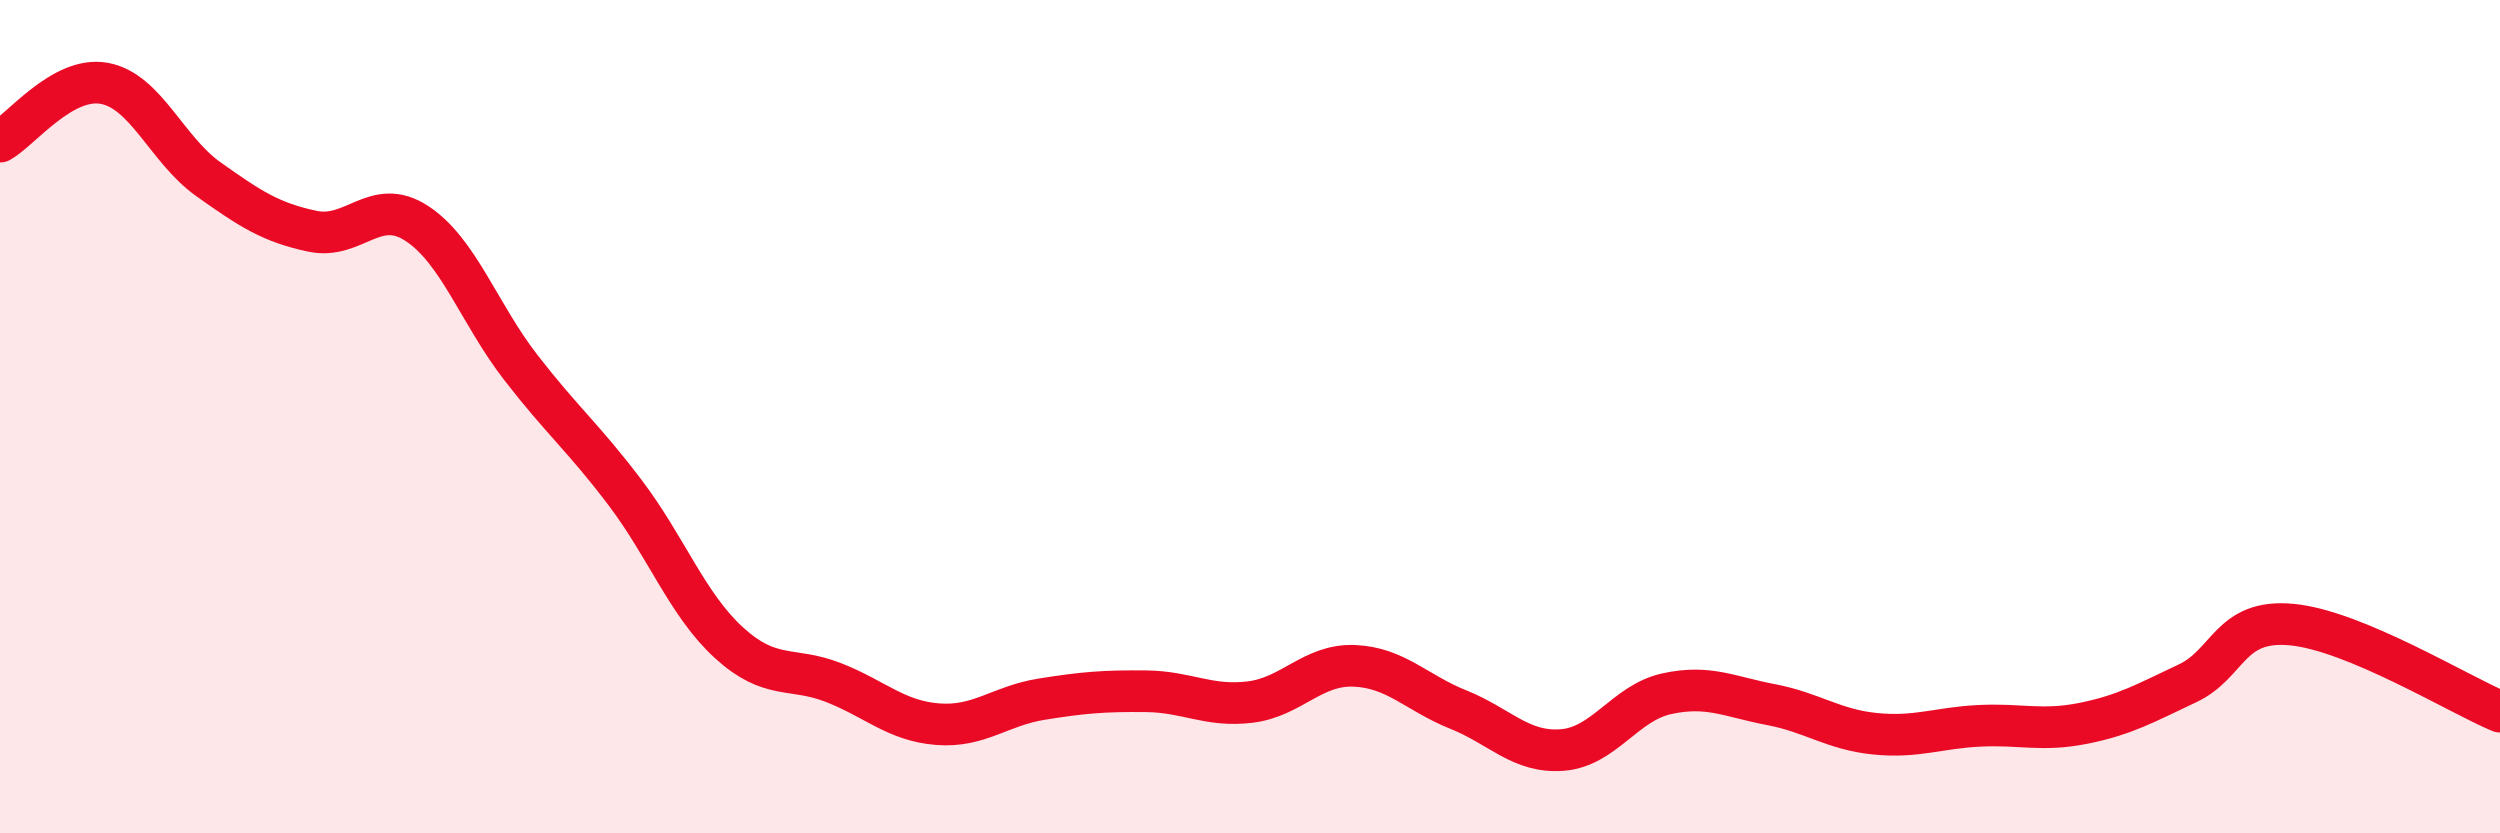
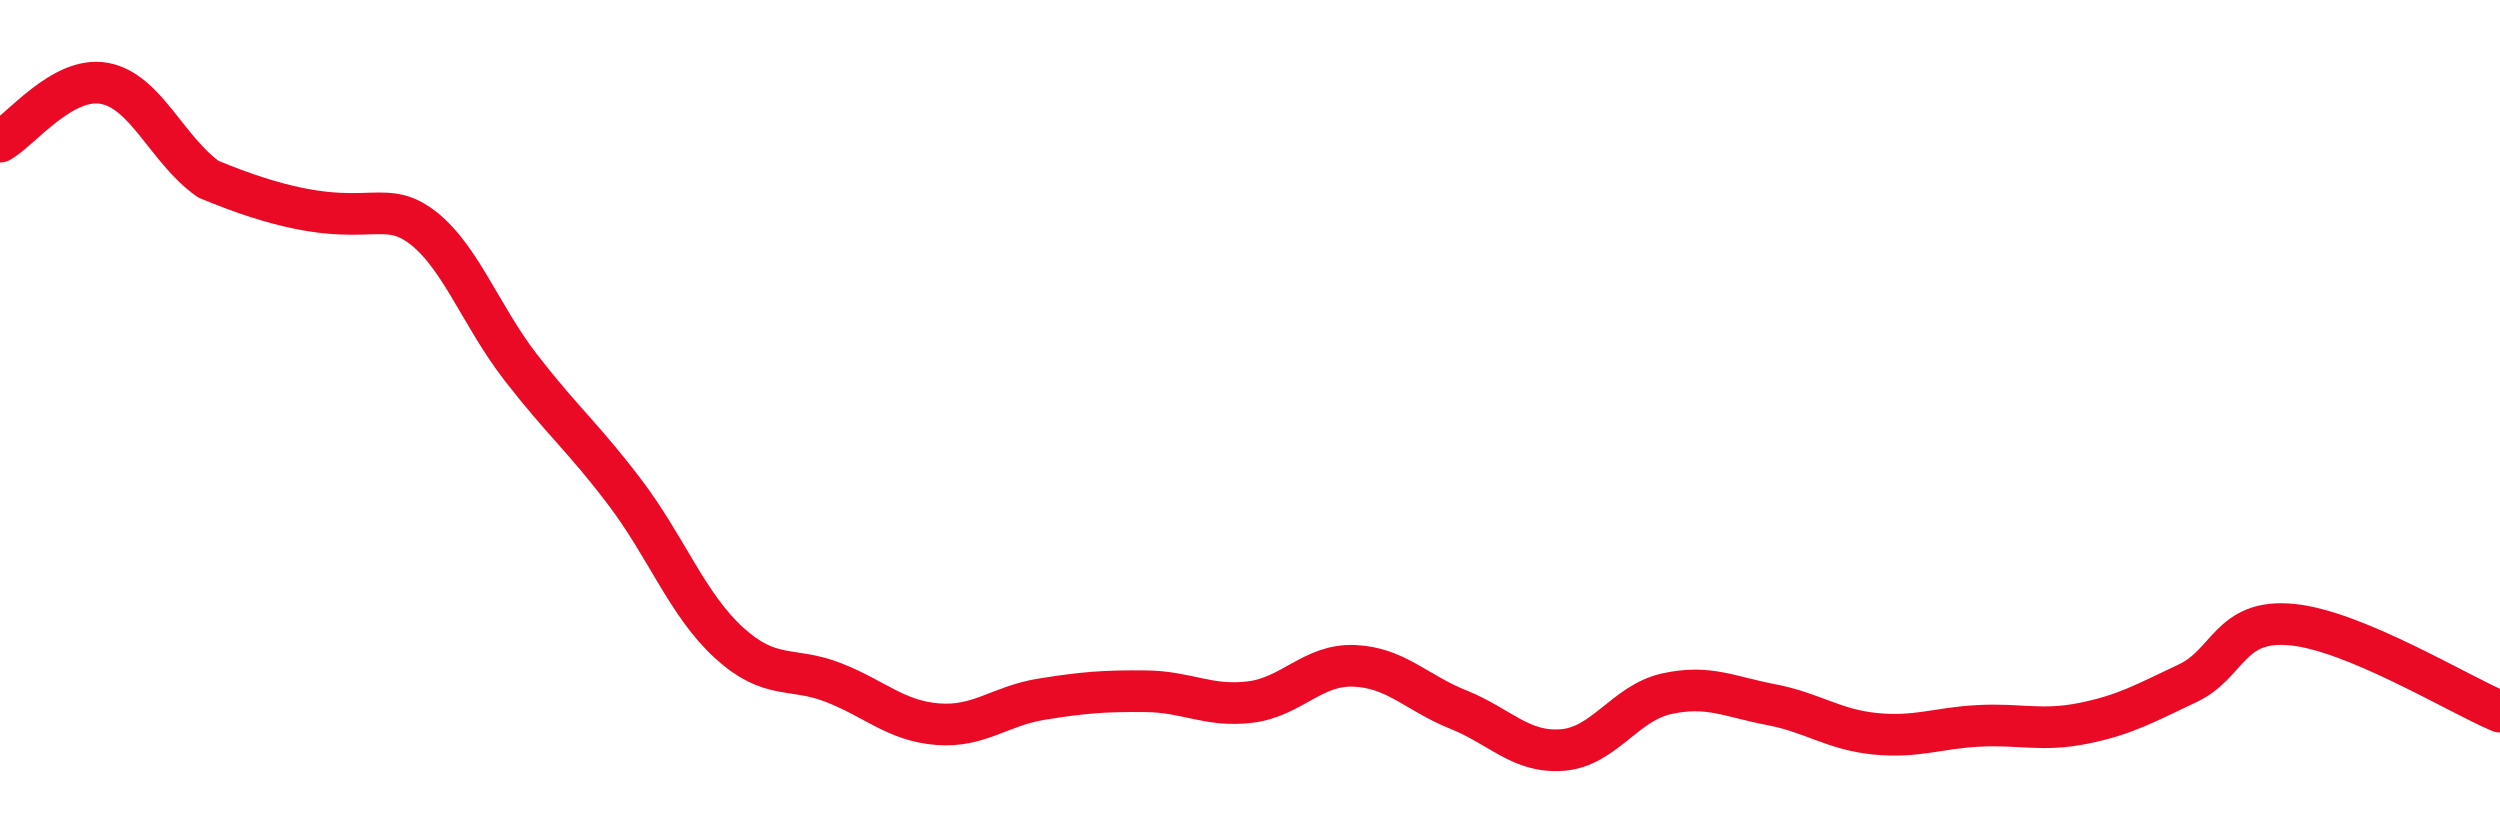
<svg xmlns="http://www.w3.org/2000/svg" width="60" height="20" viewBox="0 0 60 20">
-   <path d="M 0,3.4 C 0.5,3.12 1.5,1.82 2.5,2 C 3.5,2.18 4,3.59 5,4.3 C 6,5.01 6.5,5.34 7.5,5.55 C 8.5,5.76 9,4.71 10,5.36 C 11,6.01 11.5,7.53 12.5,8.82 C 13.5,10.11 14,10.5 15,11.82 C 16,13.14 16.5,14.52 17.5,15.43 C 18.5,16.34 19,15.99 20,16.38 C 21,16.77 21.5,17.3 22.5,17.38 C 23.5,17.46 24,16.94 25,16.78 C 26,16.62 26.5,16.58 27.5,16.59 C 28.5,16.6 29,16.97 30,16.85 C 31,16.73 31.5,15.94 32.5,15.98 C 33.5,16.02 34,16.63 35,17.03 C 36,17.43 36.5,18.08 37.5,18 C 38.5,17.92 39,16.87 40,16.65 C 41,16.43 41.5,16.72 42.5,16.91 C 43.5,17.1 44,17.51 45,17.61 C 46,17.71 46.5,17.47 47.5,17.42 C 48.5,17.37 49,17.56 50,17.36 C 51,17.16 51.5,16.87 52.5,16.4 C 53.5,15.93 53.5,14.85 55,14.99 C 56.5,15.13 59,16.66 60,17.08L60 20L0 20Z" fill="#EB0A25" opacity="0.1" stroke-linecap="round" stroke-linejoin="round" />
-   <path d="M 0,3.4 C 0.5,3.12 1.5,1.82 2.5,2 C 3.5,2.18 4,3.59 5,4.3 C 6,5.01 6.5,5.34 7.5,5.55 C 8.5,5.76 9,4.71 10,5.36 C 11,6.01 11.5,7.53 12.5,8.82 C 13.5,10.11 14,10.5 15,11.82 C 16,13.14 16.5,14.52 17.5,15.43 C 18.5,16.34 19,15.99 20,16.38 C 21,16.77 21.5,17.3 22.5,17.38 C 23.5,17.46 24,16.94 25,16.78 C 26,16.62 26.5,16.58 27.5,16.59 C 28.5,16.6 29,16.97 30,16.85 C 31,16.73 31.5,15.94 32.5,15.98 C 33.5,16.02 34,16.63 35,17.03 C 36,17.43 36.5,18.08 37.5,18 C 38.5,17.92 39,16.87 40,16.65 C 41,16.43 41.5,16.72 42.5,16.91 C 43.5,17.1 44,17.51 45,17.61 C 46,17.71 46.5,17.47 47.5,17.42 C 48.5,17.37 49,17.56 50,17.36 C 51,17.16 51.5,16.87 52.5,16.4 C 53.5,15.93 53.5,14.85 55,14.99 C 56.5,15.13 59,16.66 60,17.08" stroke="#EB0A25" stroke-width="1" fill="none" stroke-linecap="round" stroke-linejoin="round" />
+   <path d="M 0,3.4 C 0.5,3.12 1.5,1.82 2.5,2 C 3.5,2.18 4,3.59 5,4.3 C 8.5,5.76 9,4.71 10,5.36 C 11,6.01 11.5,7.53 12.5,8.82 C 13.5,10.11 14,10.5 15,11.82 C 16,13.14 16.5,14.52 17.5,15.43 C 18.5,16.34 19,15.99 20,16.38 C 21,16.77 21.5,17.3 22.5,17.38 C 23.5,17.46 24,16.94 25,16.78 C 26,16.62 26.5,16.58 27.5,16.59 C 28.5,16.6 29,16.97 30,16.85 C 31,16.73 31.5,15.94 32.5,15.98 C 33.5,16.02 34,16.63 35,17.03 C 36,17.43 36.5,18.08 37.5,18 C 38.5,17.92 39,16.87 40,16.65 C 41,16.43 41.5,16.72 42.5,16.91 C 43.5,17.1 44,17.51 45,17.61 C 46,17.71 46.5,17.47 47.5,17.42 C 48.5,17.37 49,17.56 50,17.36 C 51,17.16 51.5,16.87 52.5,16.4 C 53.5,15.93 53.5,14.85 55,14.99 C 56.5,15.13 59,16.66 60,17.08" stroke="#EB0A25" stroke-width="1" fill="none" stroke-linecap="round" stroke-linejoin="round" />
</svg>